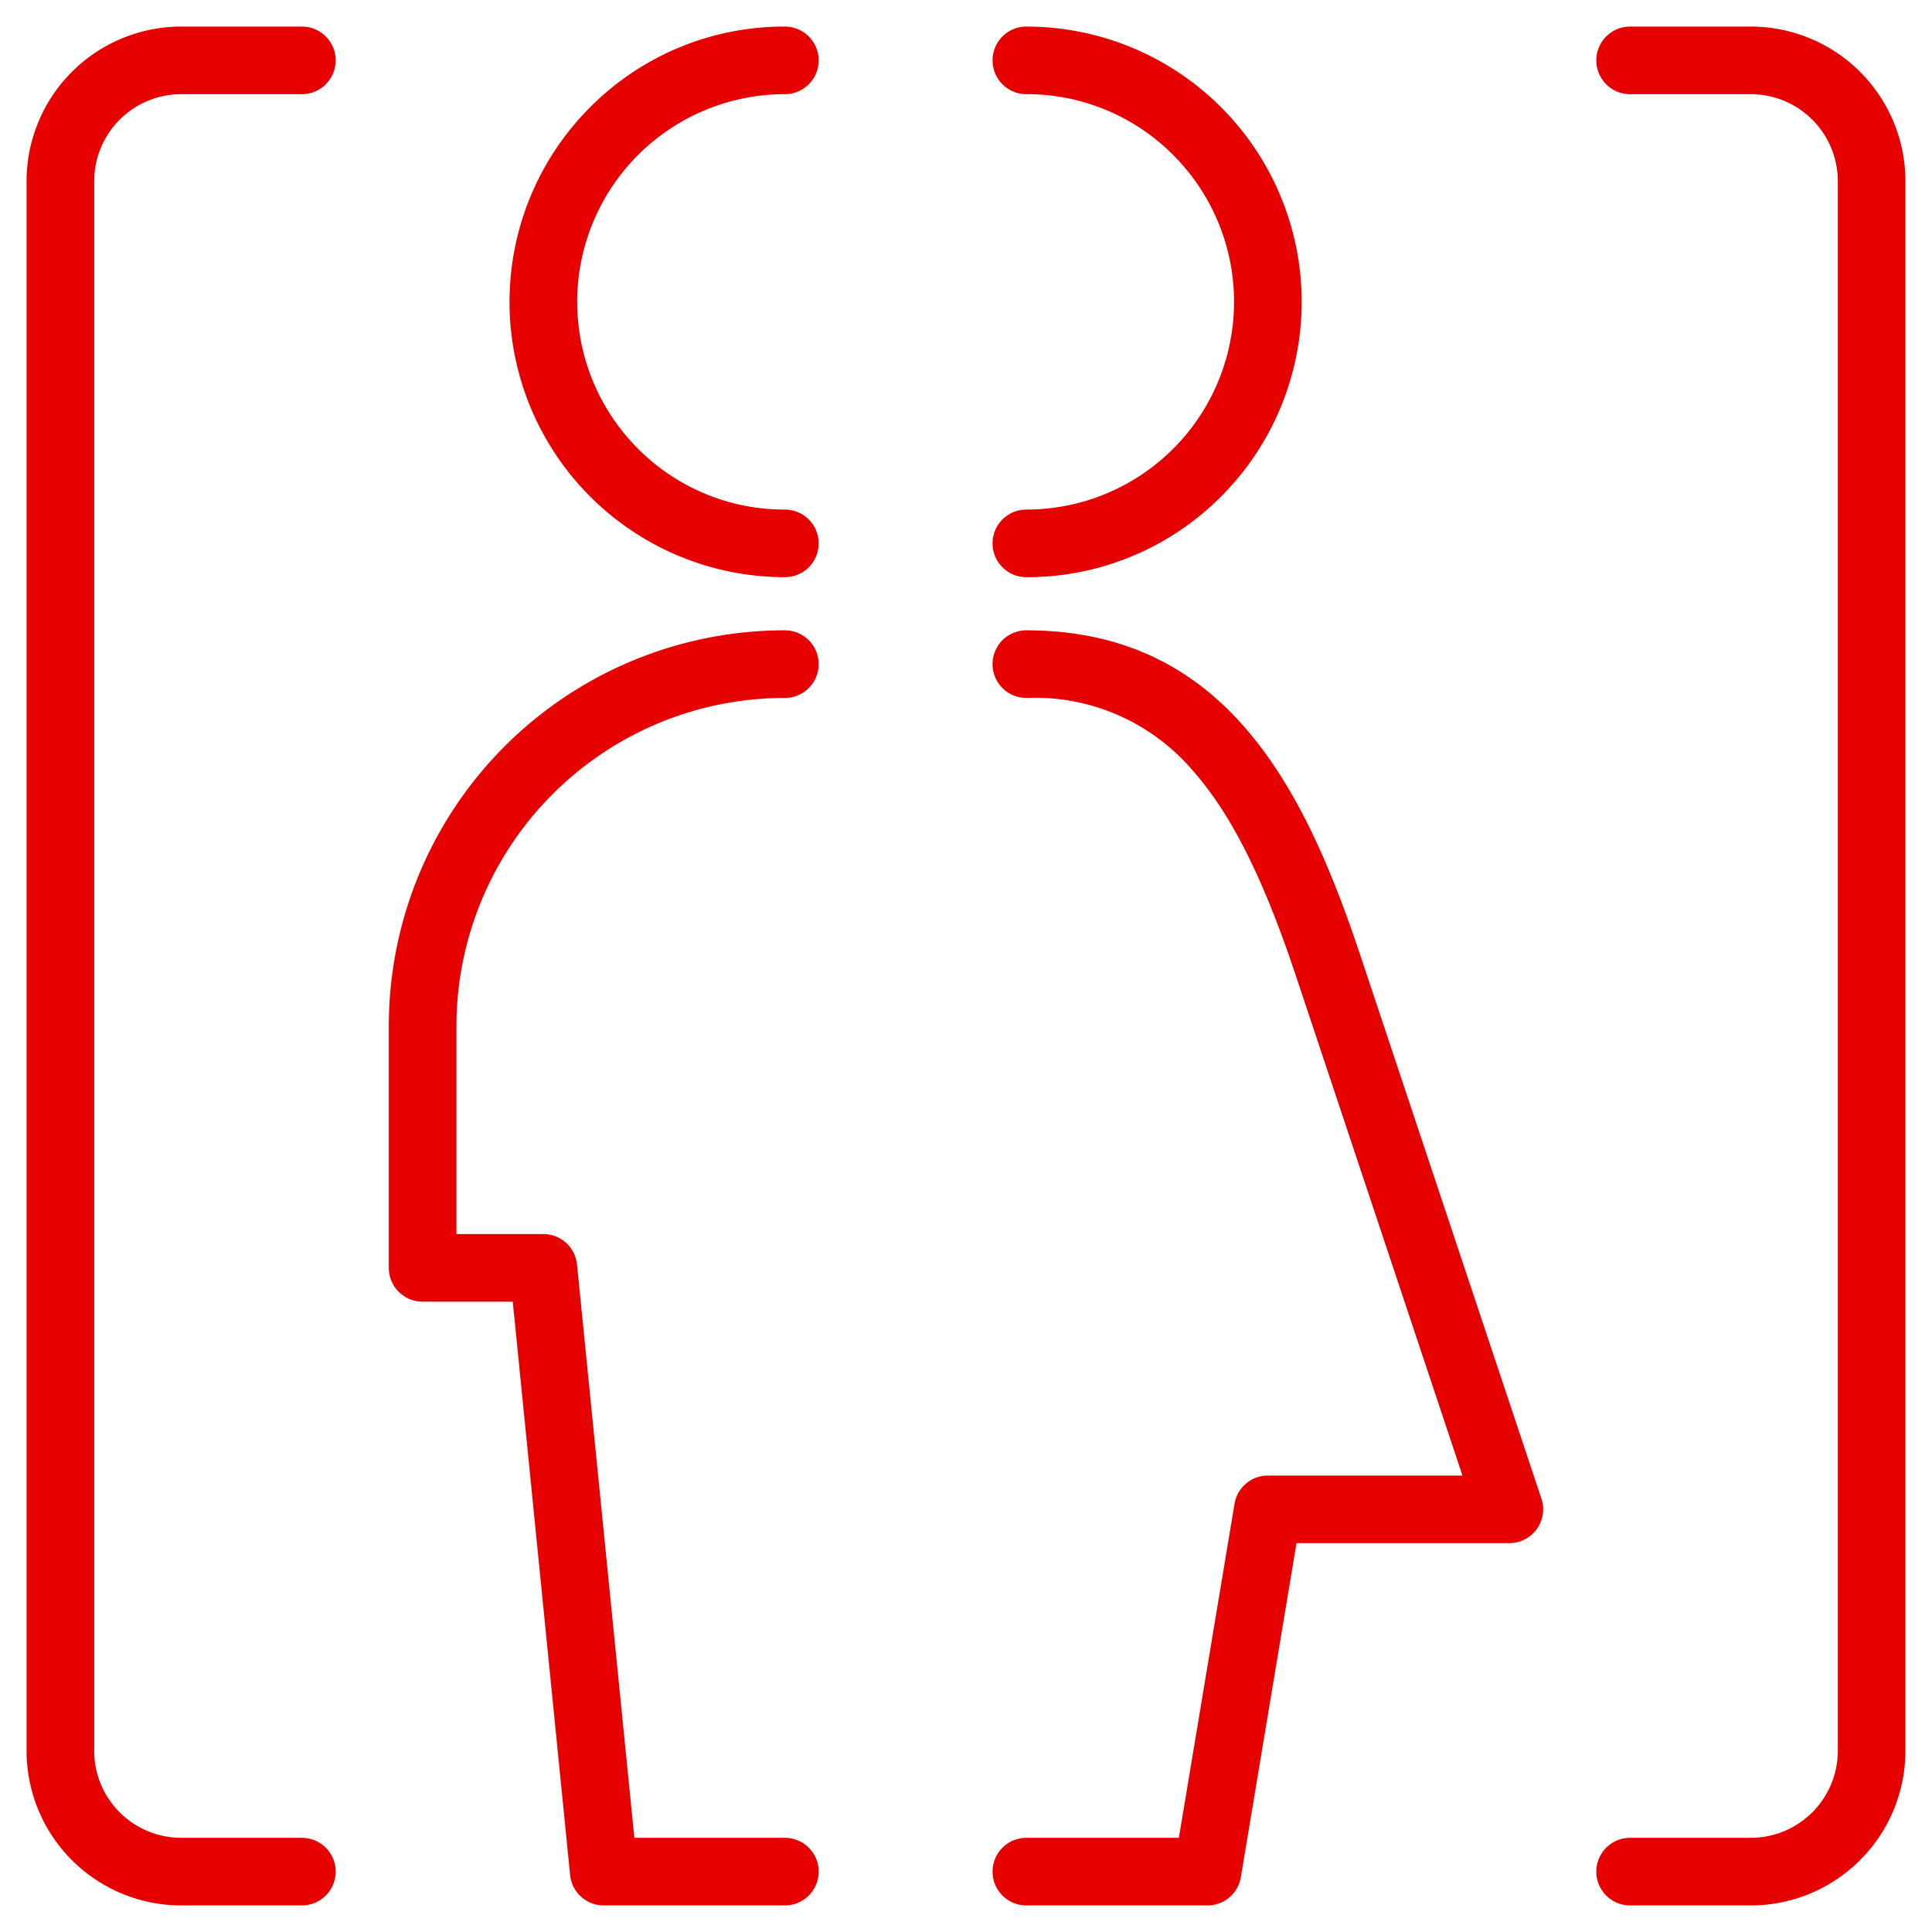
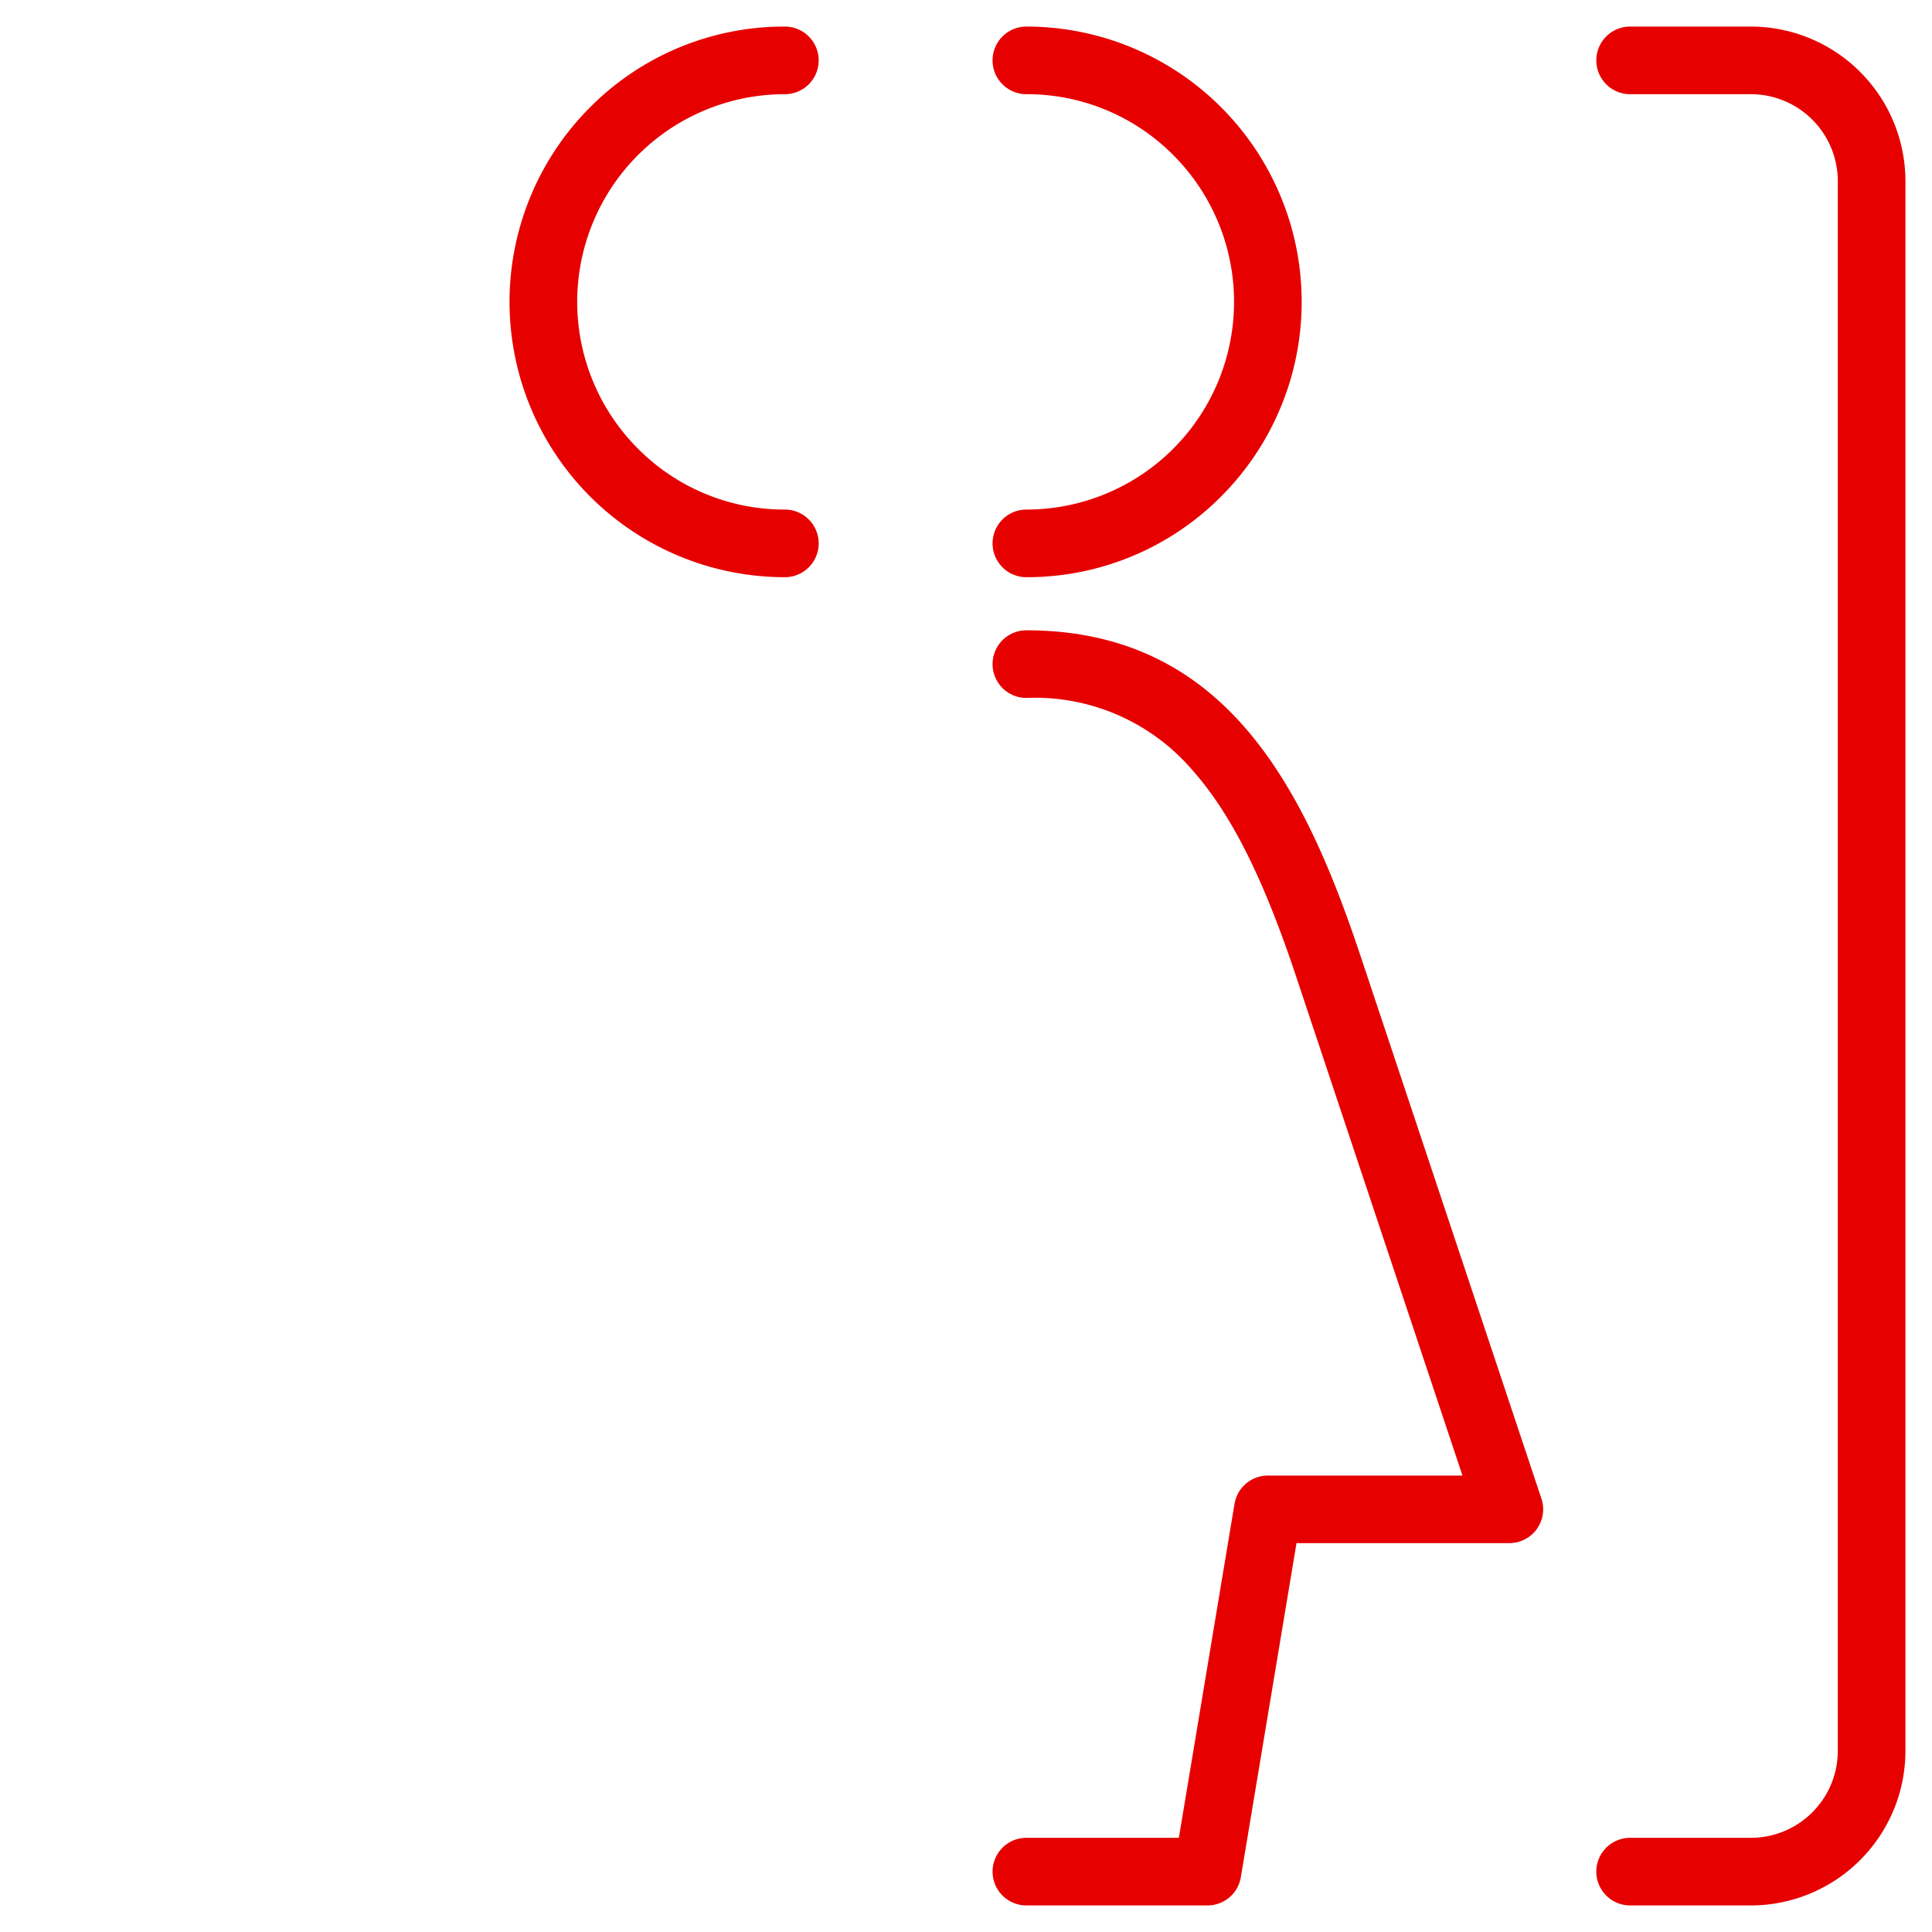
<svg xmlns="http://www.w3.org/2000/svg" width="100" height="100" viewBox="0 0 100 100">
  <defs>
    <clipPath id="a">
      <rect width="100" height="100" fill="none" stroke="#e60000" stroke-width="3.5" />
    </clipPath>
    <clipPath id="c">
      <rect width="100" height="100" />
    </clipPath>
  </defs>
  <g id="b" clip-path="url(#c)">
    <g clip-path="url(#a)">
      <path d="M22.125,72.5H12.75a1.75,1.75,0,1,1,0-3.5h7.893l2.881-17.288A1.75,1.75,0,0,1,25.25,50.25H35.322L26.715,24.428C25,19.275,23.333,15.97,21.32,13.711A10.721,10.721,0,0,0,12.75,10a1.75,1.75,0,0,1,0-3.5c10.263,0,14.373,8.085,17.285,16.822L39.41,51.447a1.75,1.75,0,0,1-1.66,2.3H26.732L23.851,71.038A1.75,1.75,0,0,1,22.125,72.5Z" transform="translate(40.375 26.125)" fill="#e60000" />
      <path d="M12.75,27.5a1.75,1.75,0,1,1,0-3.5,10.75,10.75,0,0,0,7.6-18.352A10.68,10.68,0,0,0,12.75,2.5a1.75,1.75,0,0,1,0-3.5A14.25,14.25,0,0,1,22.826,23.326,14.157,14.157,0,0,1,12.75,27.5Z" transform="translate(40.375 2.375)" fill="#e60000" />
      <path d="M19.25,27.5A14.25,14.25,0,0,1,9.173,3.173,14.157,14.157,0,0,1,19.25-1a1.75,1.75,0,0,1,0,3.5,10.75,10.75,0,0,0-7.6,18.352A10.68,10.68,0,0,0,19.25,24a1.75,1.75,0,0,1,0,3.5Z" transform="translate(21.375 2.375)" fill="#e60000" />
-       <path d="M24,72.5H14.625a1.75,1.75,0,0,1-1.741-1.576L9.916,41.25H5.25A1.75,1.75,0,0,1,3.5,39.5V27A20.485,20.485,0,0,1,24,6.5,1.75,1.75,0,0,1,24,10,17,17,0,0,0,7,27V37.75h4.5a1.75,1.75,0,0,1,1.741,1.576L16.209,69H24a1.75,1.75,0,0,1,0,3.5Z" transform="translate(16.625 26.125)" fill="#e60000" />
-       <path d="M13.25,96.25H7a8.009,8.009,0,0,1-8-8V7A8.009,8.009,0,0,1,7-1h6.25a1.75,1.75,0,0,1,0,3.5H7A4.505,4.505,0,0,0,2.5,7V88.25A4.505,4.505,0,0,0,7,92.75h6.25a1.75,1.75,0,0,1,0,3.5Z" transform="translate(2.375 2.375)" fill="#e60000" />
      <path d="M26.5,96.25H20.25a1.75,1.75,0,0,1,0-3.5H26.5a4.505,4.505,0,0,0,4.5-4.5V7a4.505,4.505,0,0,0-4.5-4.5H20.25a1.75,1.75,0,0,1,0-3.5H26.5a8.009,8.009,0,0,1,8,8V88.25A8.009,8.009,0,0,1,26.5,96.25Z" transform="translate(64.125 2.375)" fill="#e60000" />
    </g>
  </g>
</svg>